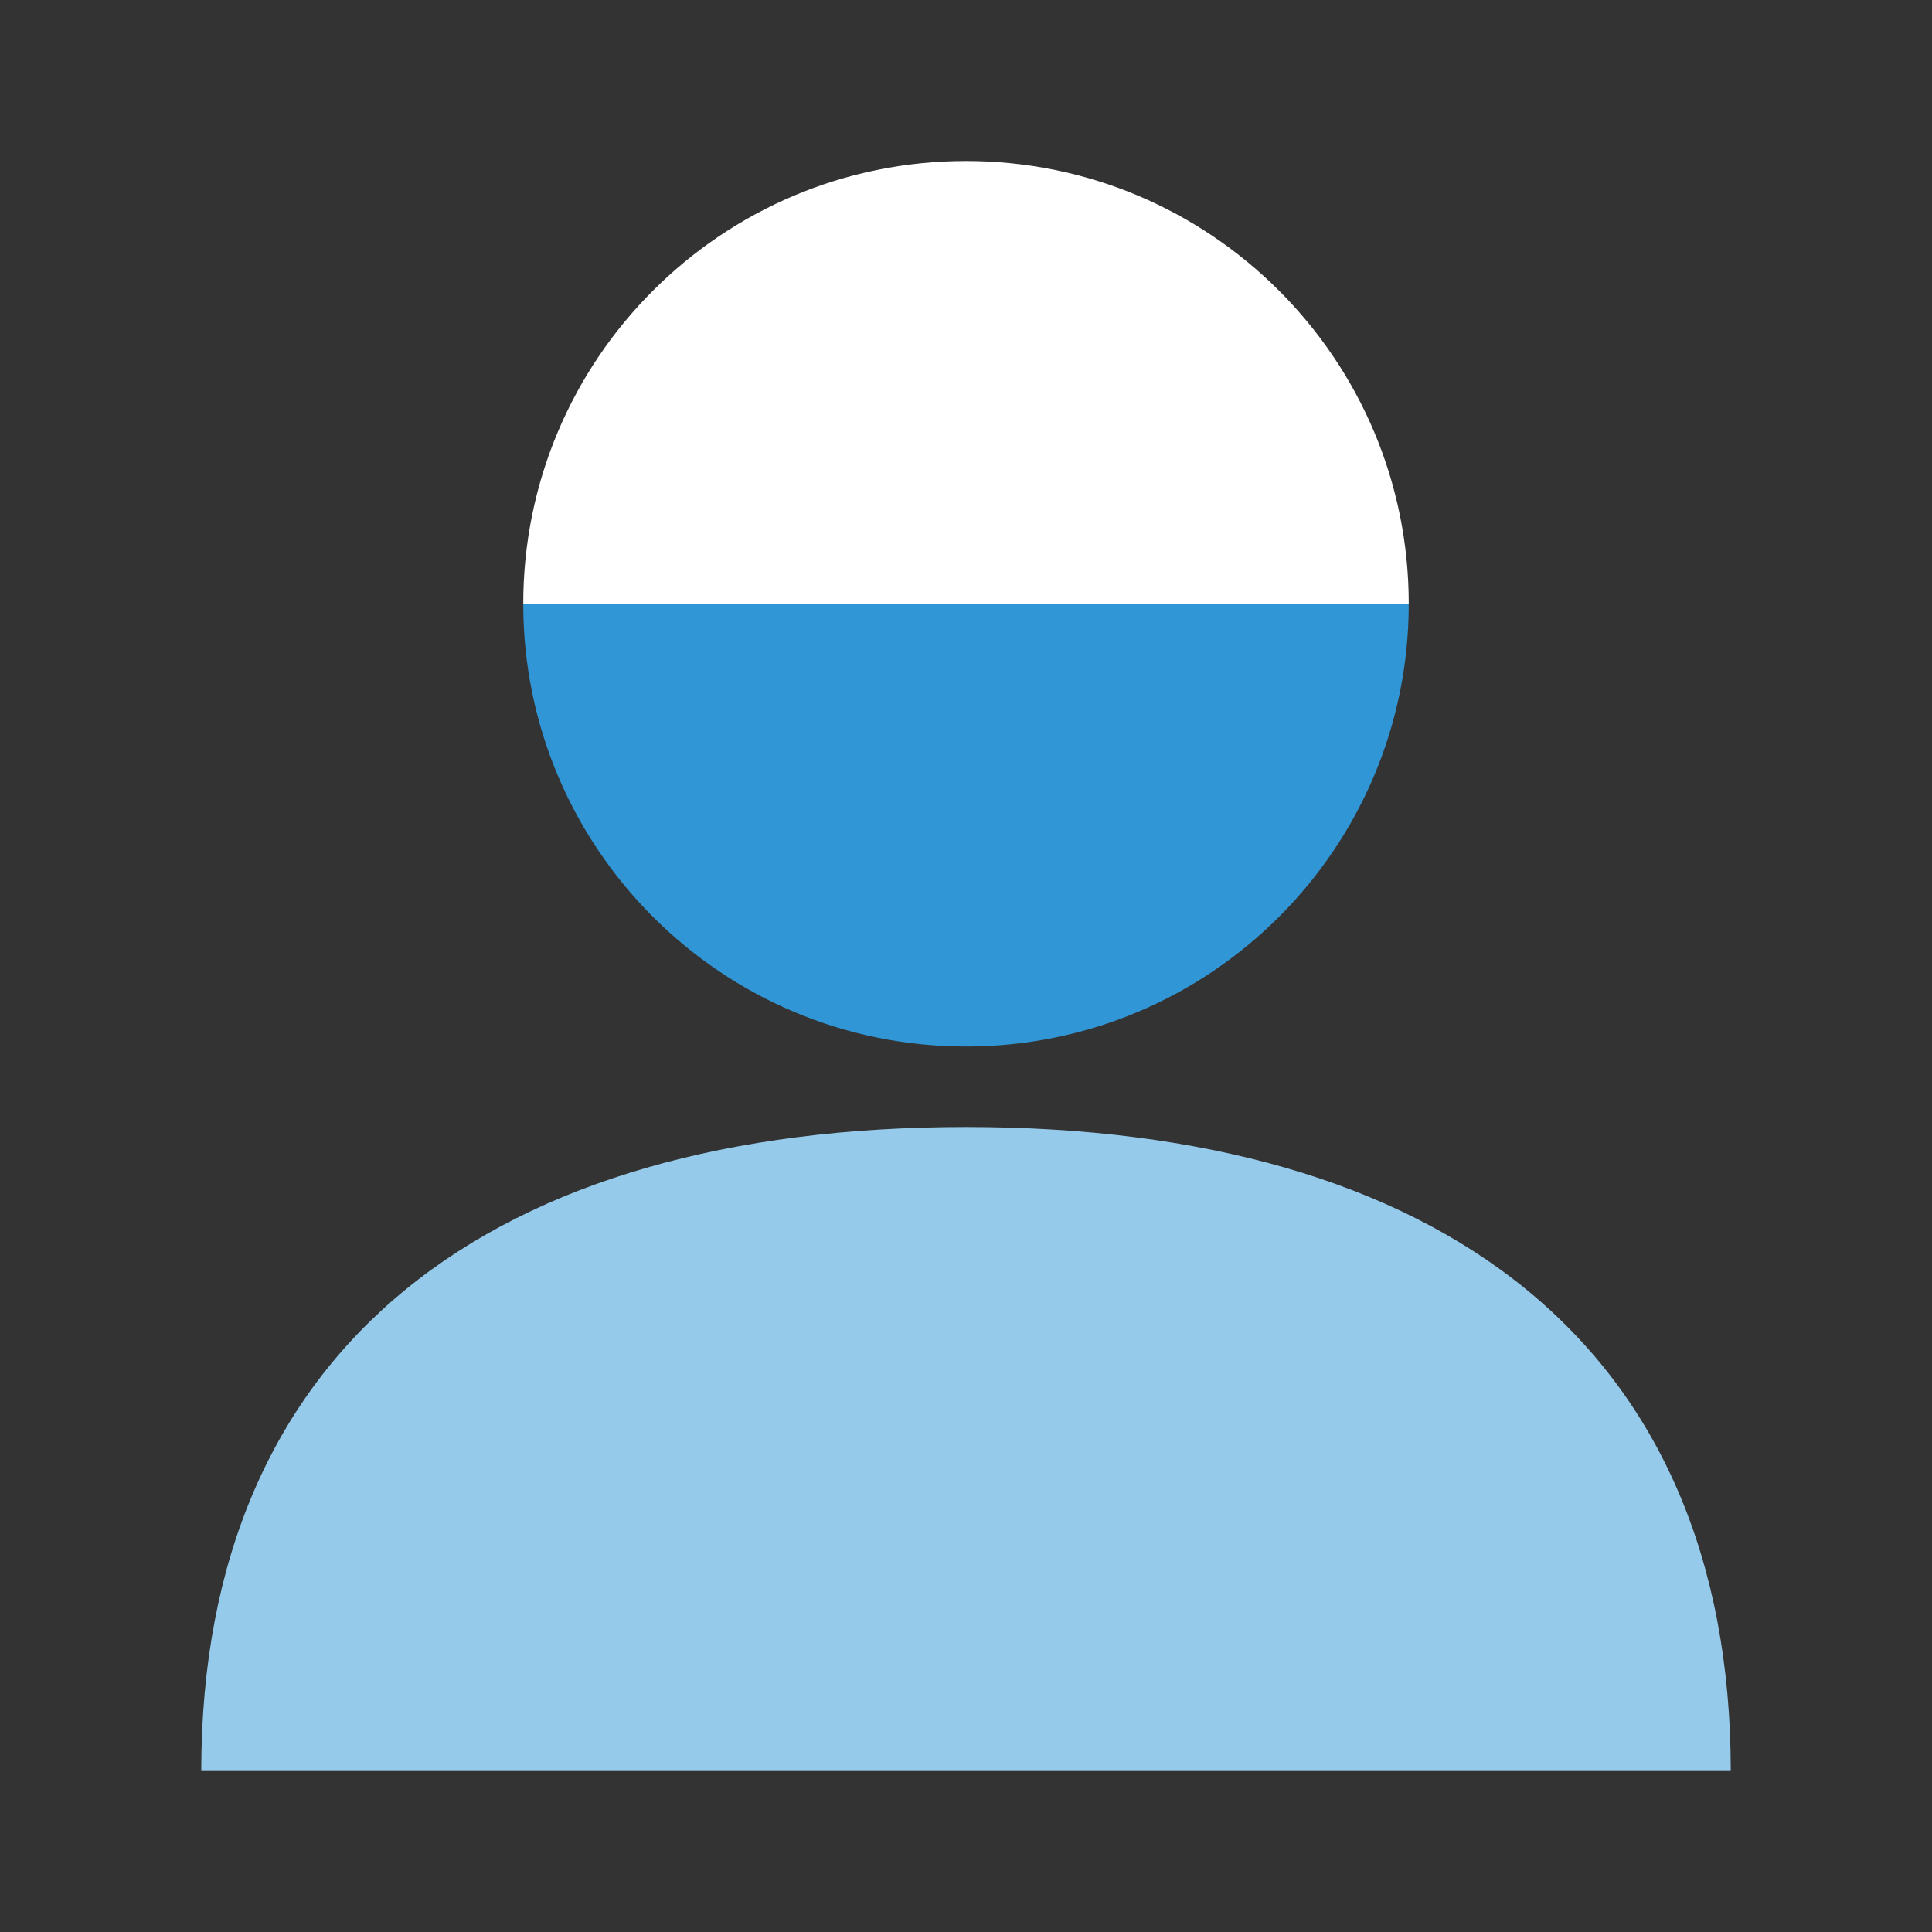
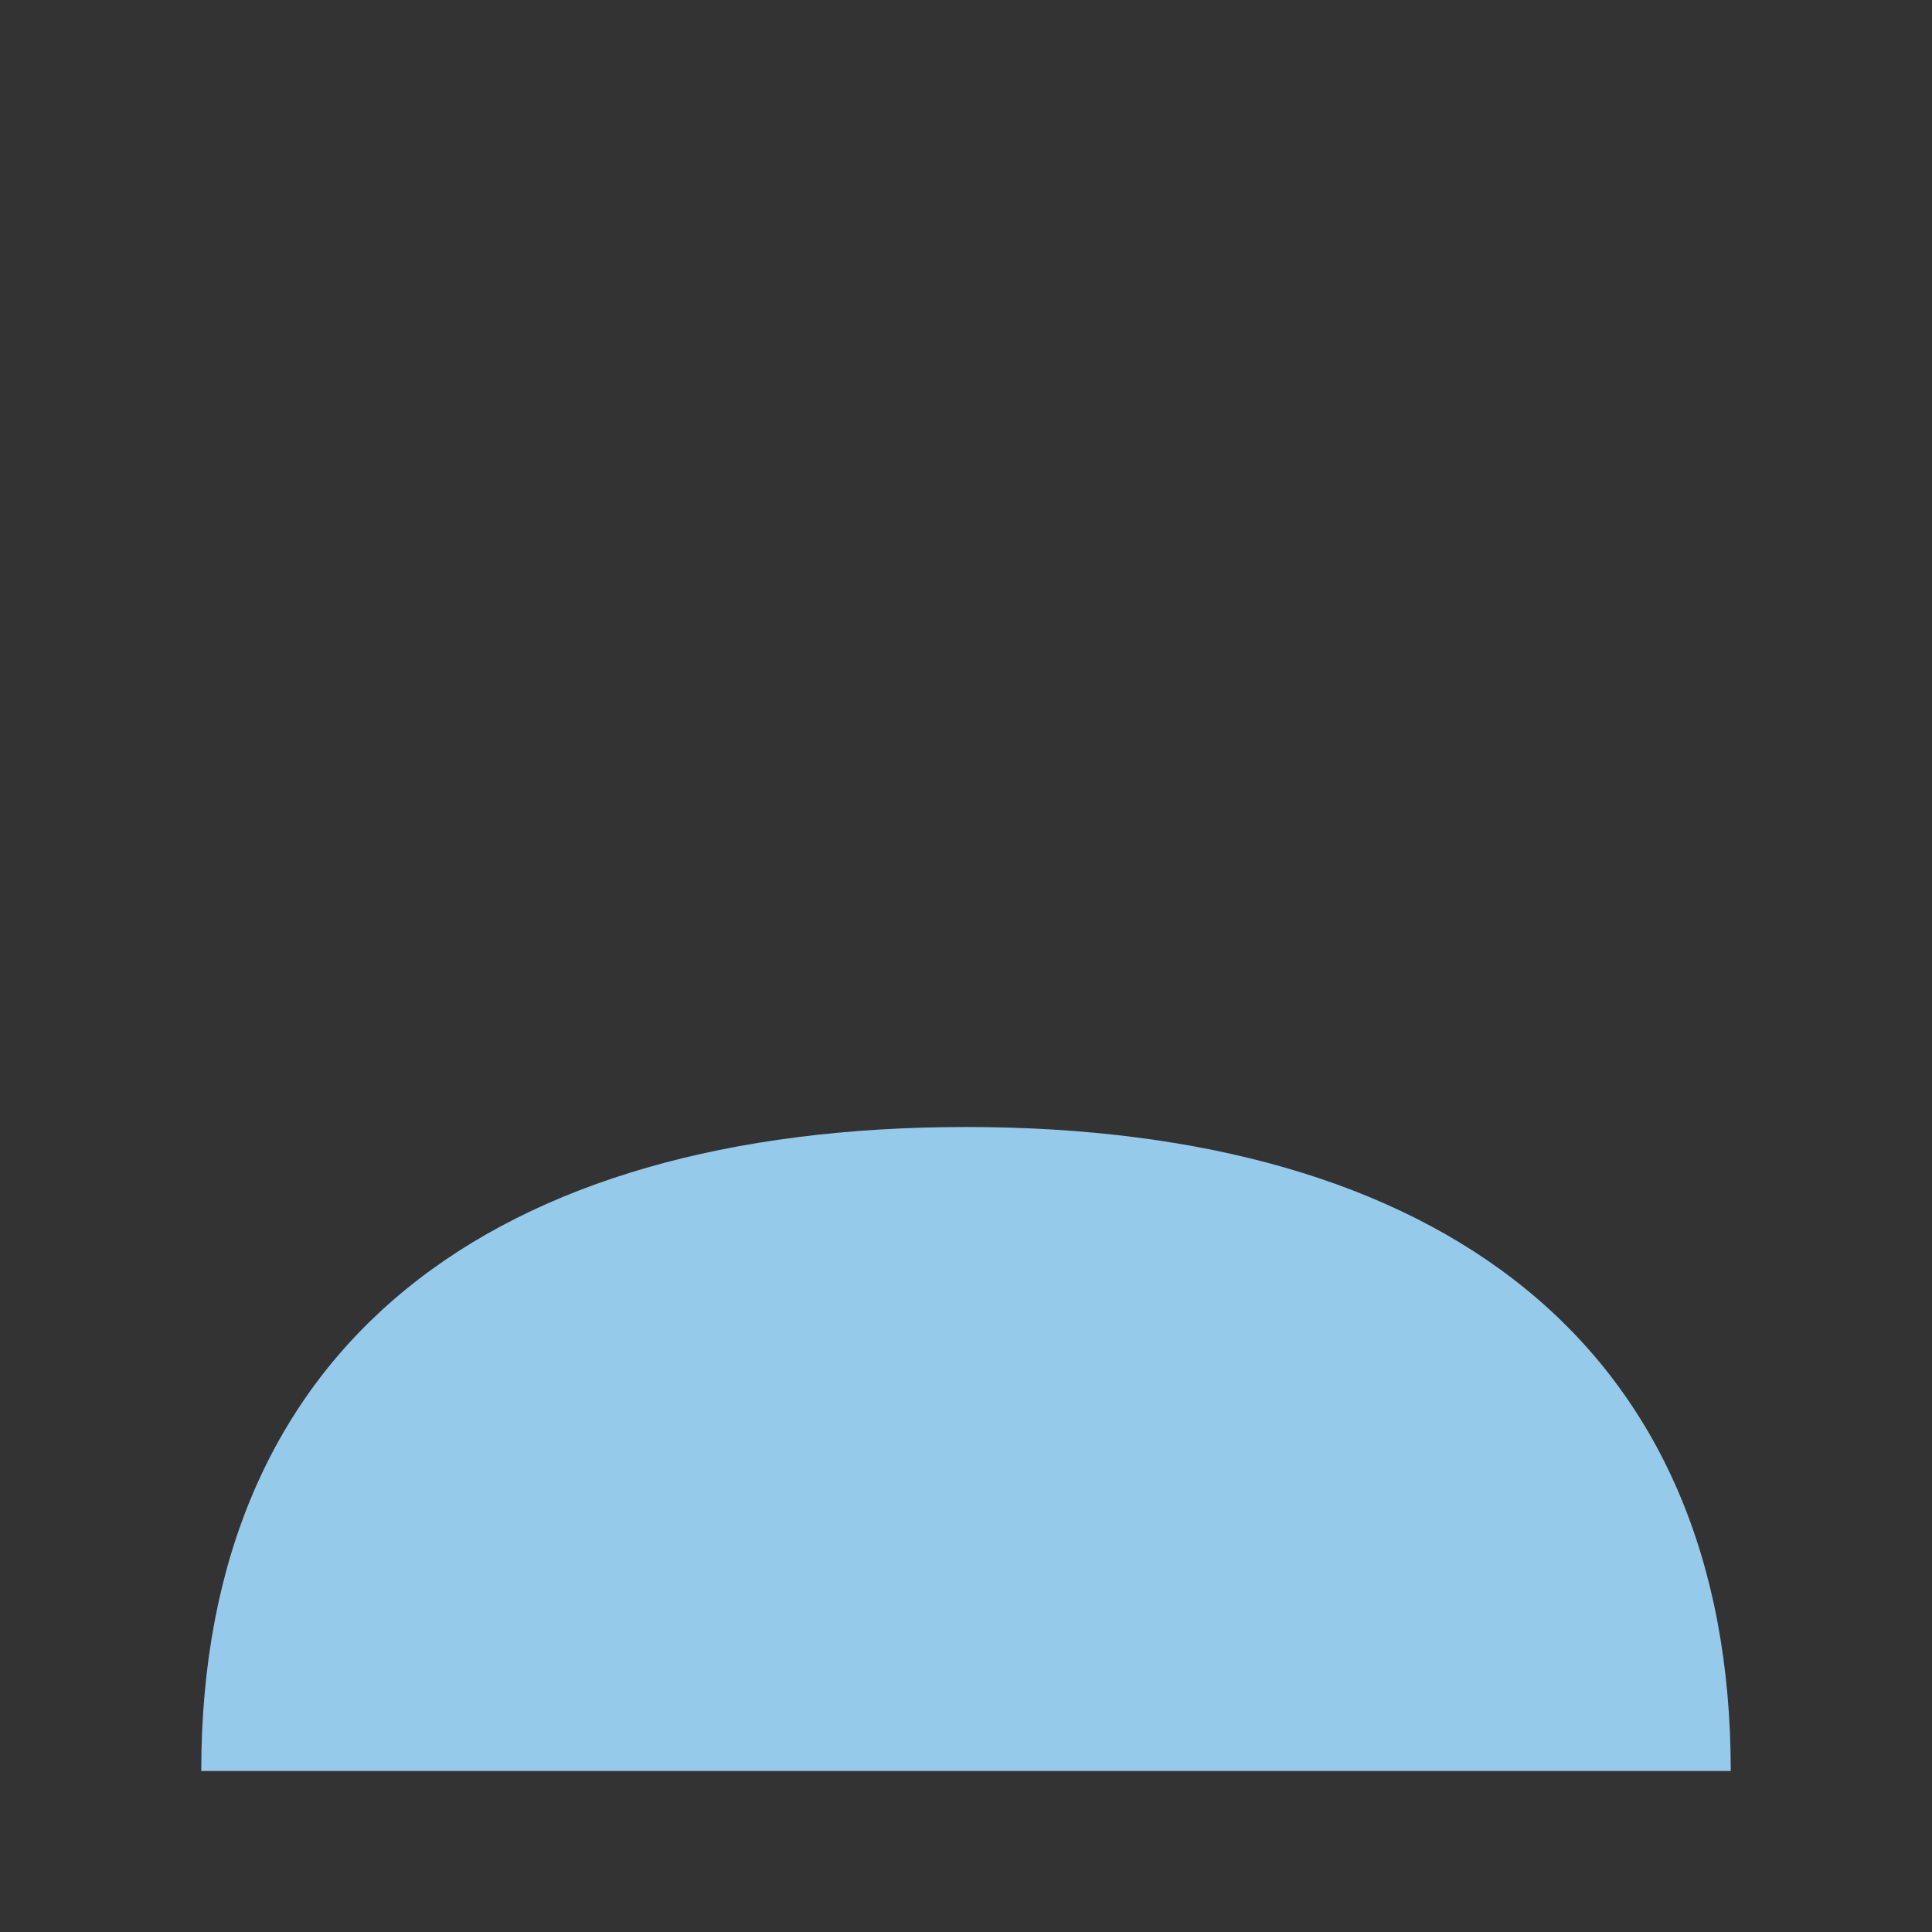
<svg xmlns="http://www.w3.org/2000/svg" id="Icon_export" viewBox="0 0 48 48">
  <rect x="0" y="0" width="48" height="48" fill="#333333" stroke="none" />
-   <path d="m24,26c6.075,0,11-4.925,11-11H13c0,6.075,4.925,11,11,11Z" style="fill:#3196d6;" />
  <path d="m43,44H5c0-10.588,7.235-16,19-16s19,5.412,19,16Z" style="fill:#95caeb;" />
-   <path d="m35,15H13c0-6.075,4.925-11,11-11s11,4.925,11,11Z" style="fill:#fff;" />
  <rect width="48" height="48" style="fill:none;" />
</svg>